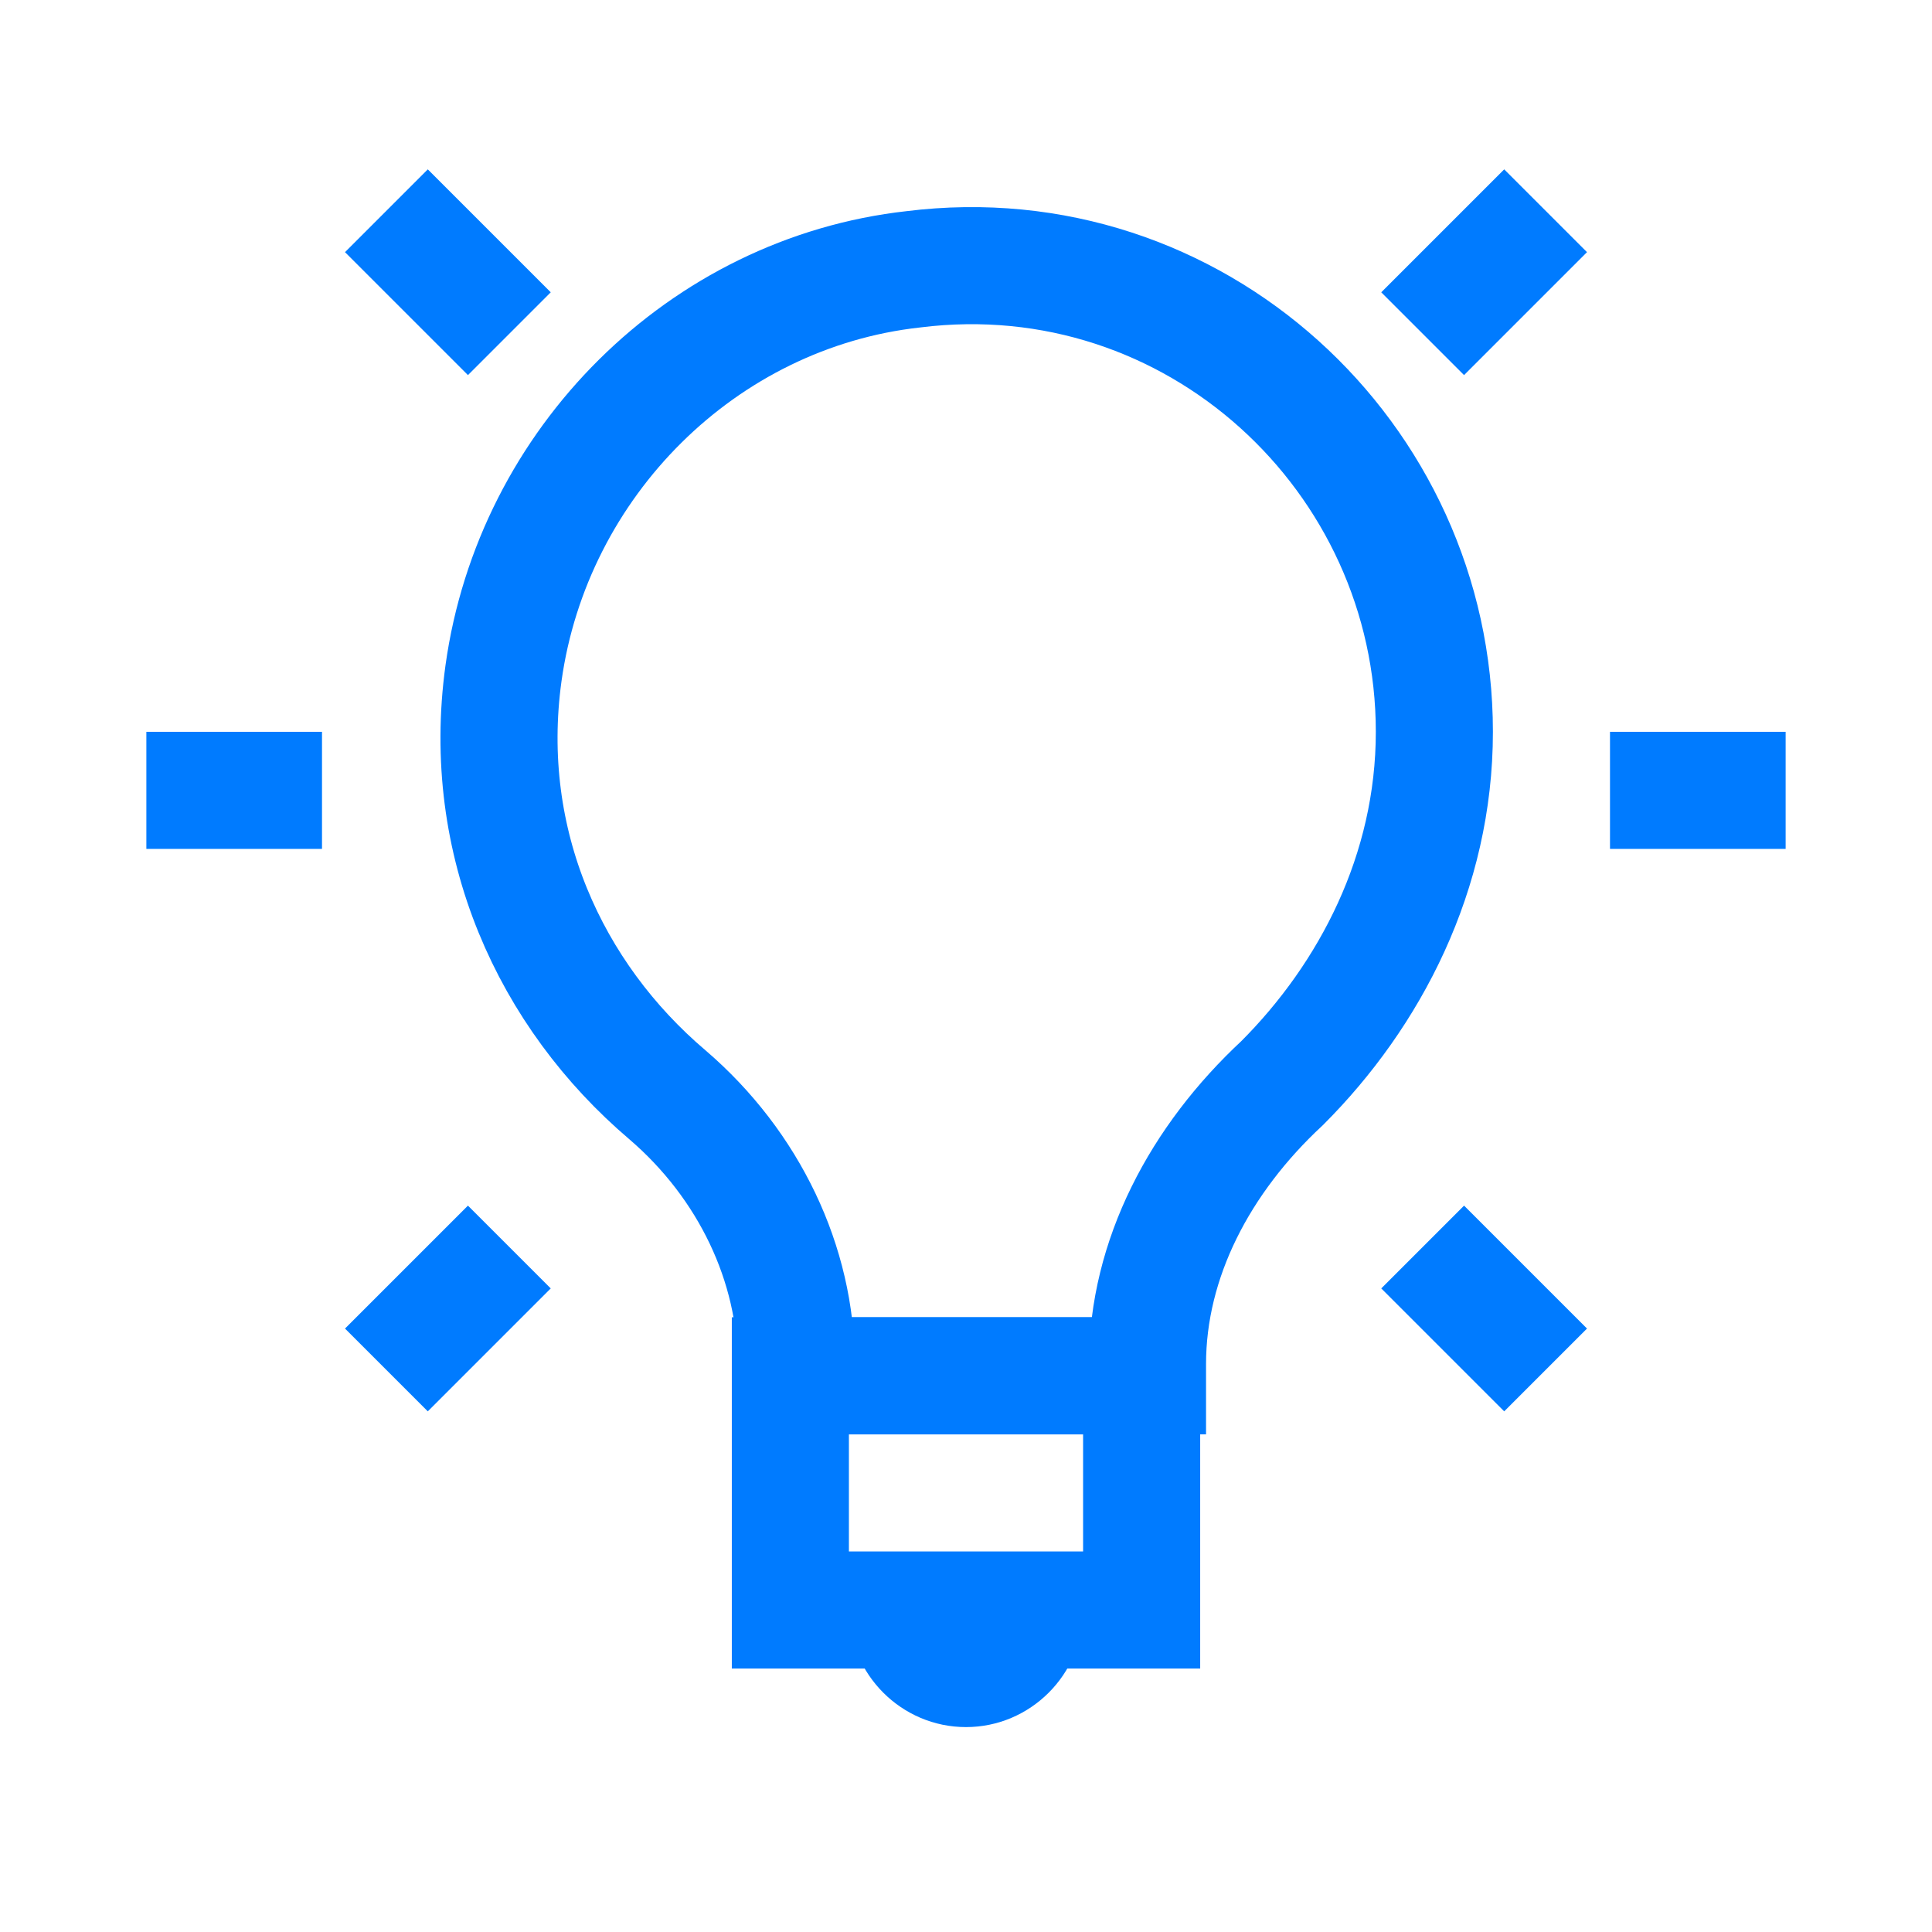
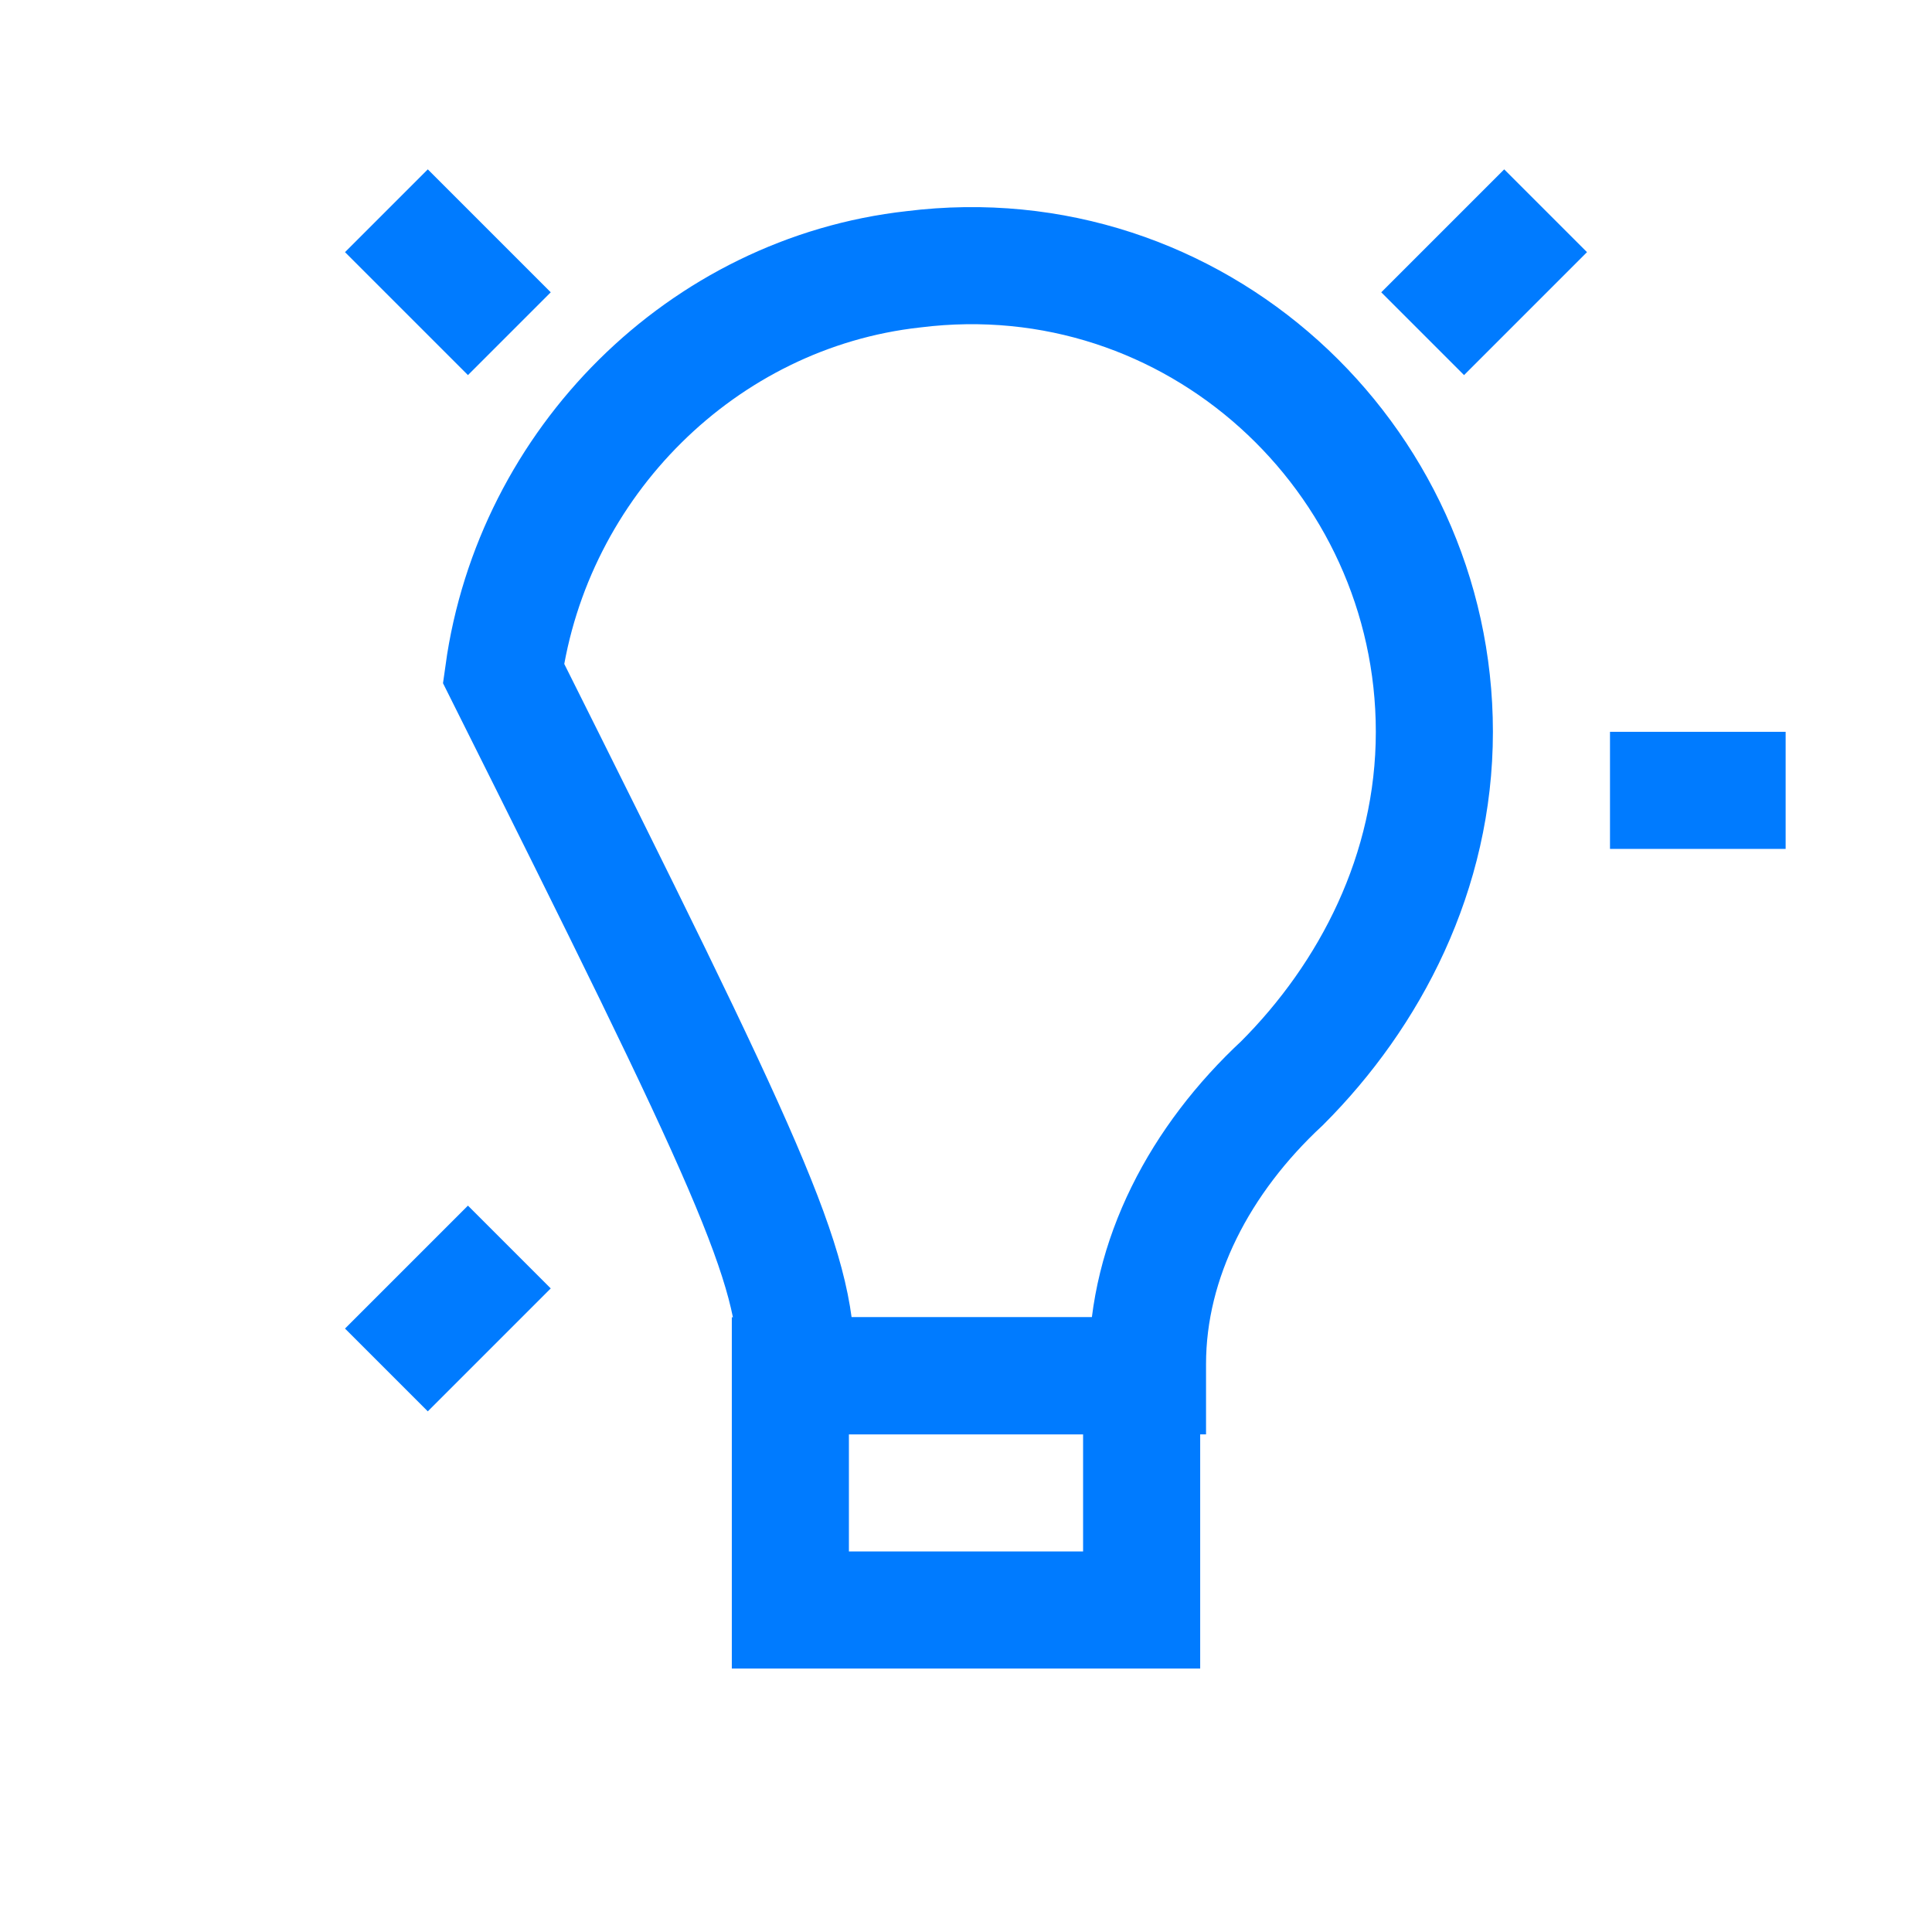
<svg xmlns="http://www.w3.org/2000/svg" width="33" height="33" viewBox="0 0 33 33" fill="none">
  <path d="M19.5 23.5H13.5V27.5H19.5V23.5Z" stroke="#007BFF" stroke-width="2" stroke-miterlimit="10" />
-   <path d="M24.5 12.5C24.5 7.8 20.4 4 15.6 4.6C12 5 9.1 7.9 8.6 11.5C8.2 14.4 9.4 17 11.4 18.7C12.8 19.9 13.6 21.6 13.6 23.3V23.5H19.6V23.3C19.6 21.5 20.5 19.8 21.9 18.5C23.4 17 24.5 14.9 24.5 12.5Z" stroke="#007BFF" stroke-width="2" stroke-miterlimit="10" />
+   <path d="M24.5 12.5C24.5 7.8 20.4 4 15.6 4.6C12 5 9.1 7.9 8.6 11.5C12.8 19.9 13.6 21.6 13.6 23.3V23.5H19.6V23.3C19.6 21.5 20.5 19.8 21.9 18.5C23.4 17 24.5 14.9 24.5 12.5Z" stroke="#007BFF" stroke-width="2" stroke-miterlimit="10" />
  <path d="M27.5 13.5H30.5" stroke="#007BFF" stroke-width="2" stroke-miterlimit="10" />
-   <path d="M2.5 13.5H5.5" stroke="#007BFF" stroke-width="2" stroke-miterlimit="10" />
-   <path d="M24.3 21.3L26.4 23.4" stroke="#007BFF" stroke-width="2" stroke-miterlimit="10" />
  <path d="M6.6 3.6L8.7 5.7" stroke="#007BFF" stroke-width="2" stroke-miterlimit="10" />
  <path d="M8.7 21.3L6.6 23.4" stroke="#007BFF" stroke-width="2" stroke-miterlimit="10" />
  <path d="M26.4 3.6L24.3 5.7" stroke="#007BFF" stroke-width="2" stroke-miterlimit="10" />
-   <path d="M18.5 27.5C18.5 28.6 17.6 29.5 16.5 29.5C15.4 29.5 14.5 28.6 14.5 27.5H18.5Z" fill="#007BFF" />
</svg>